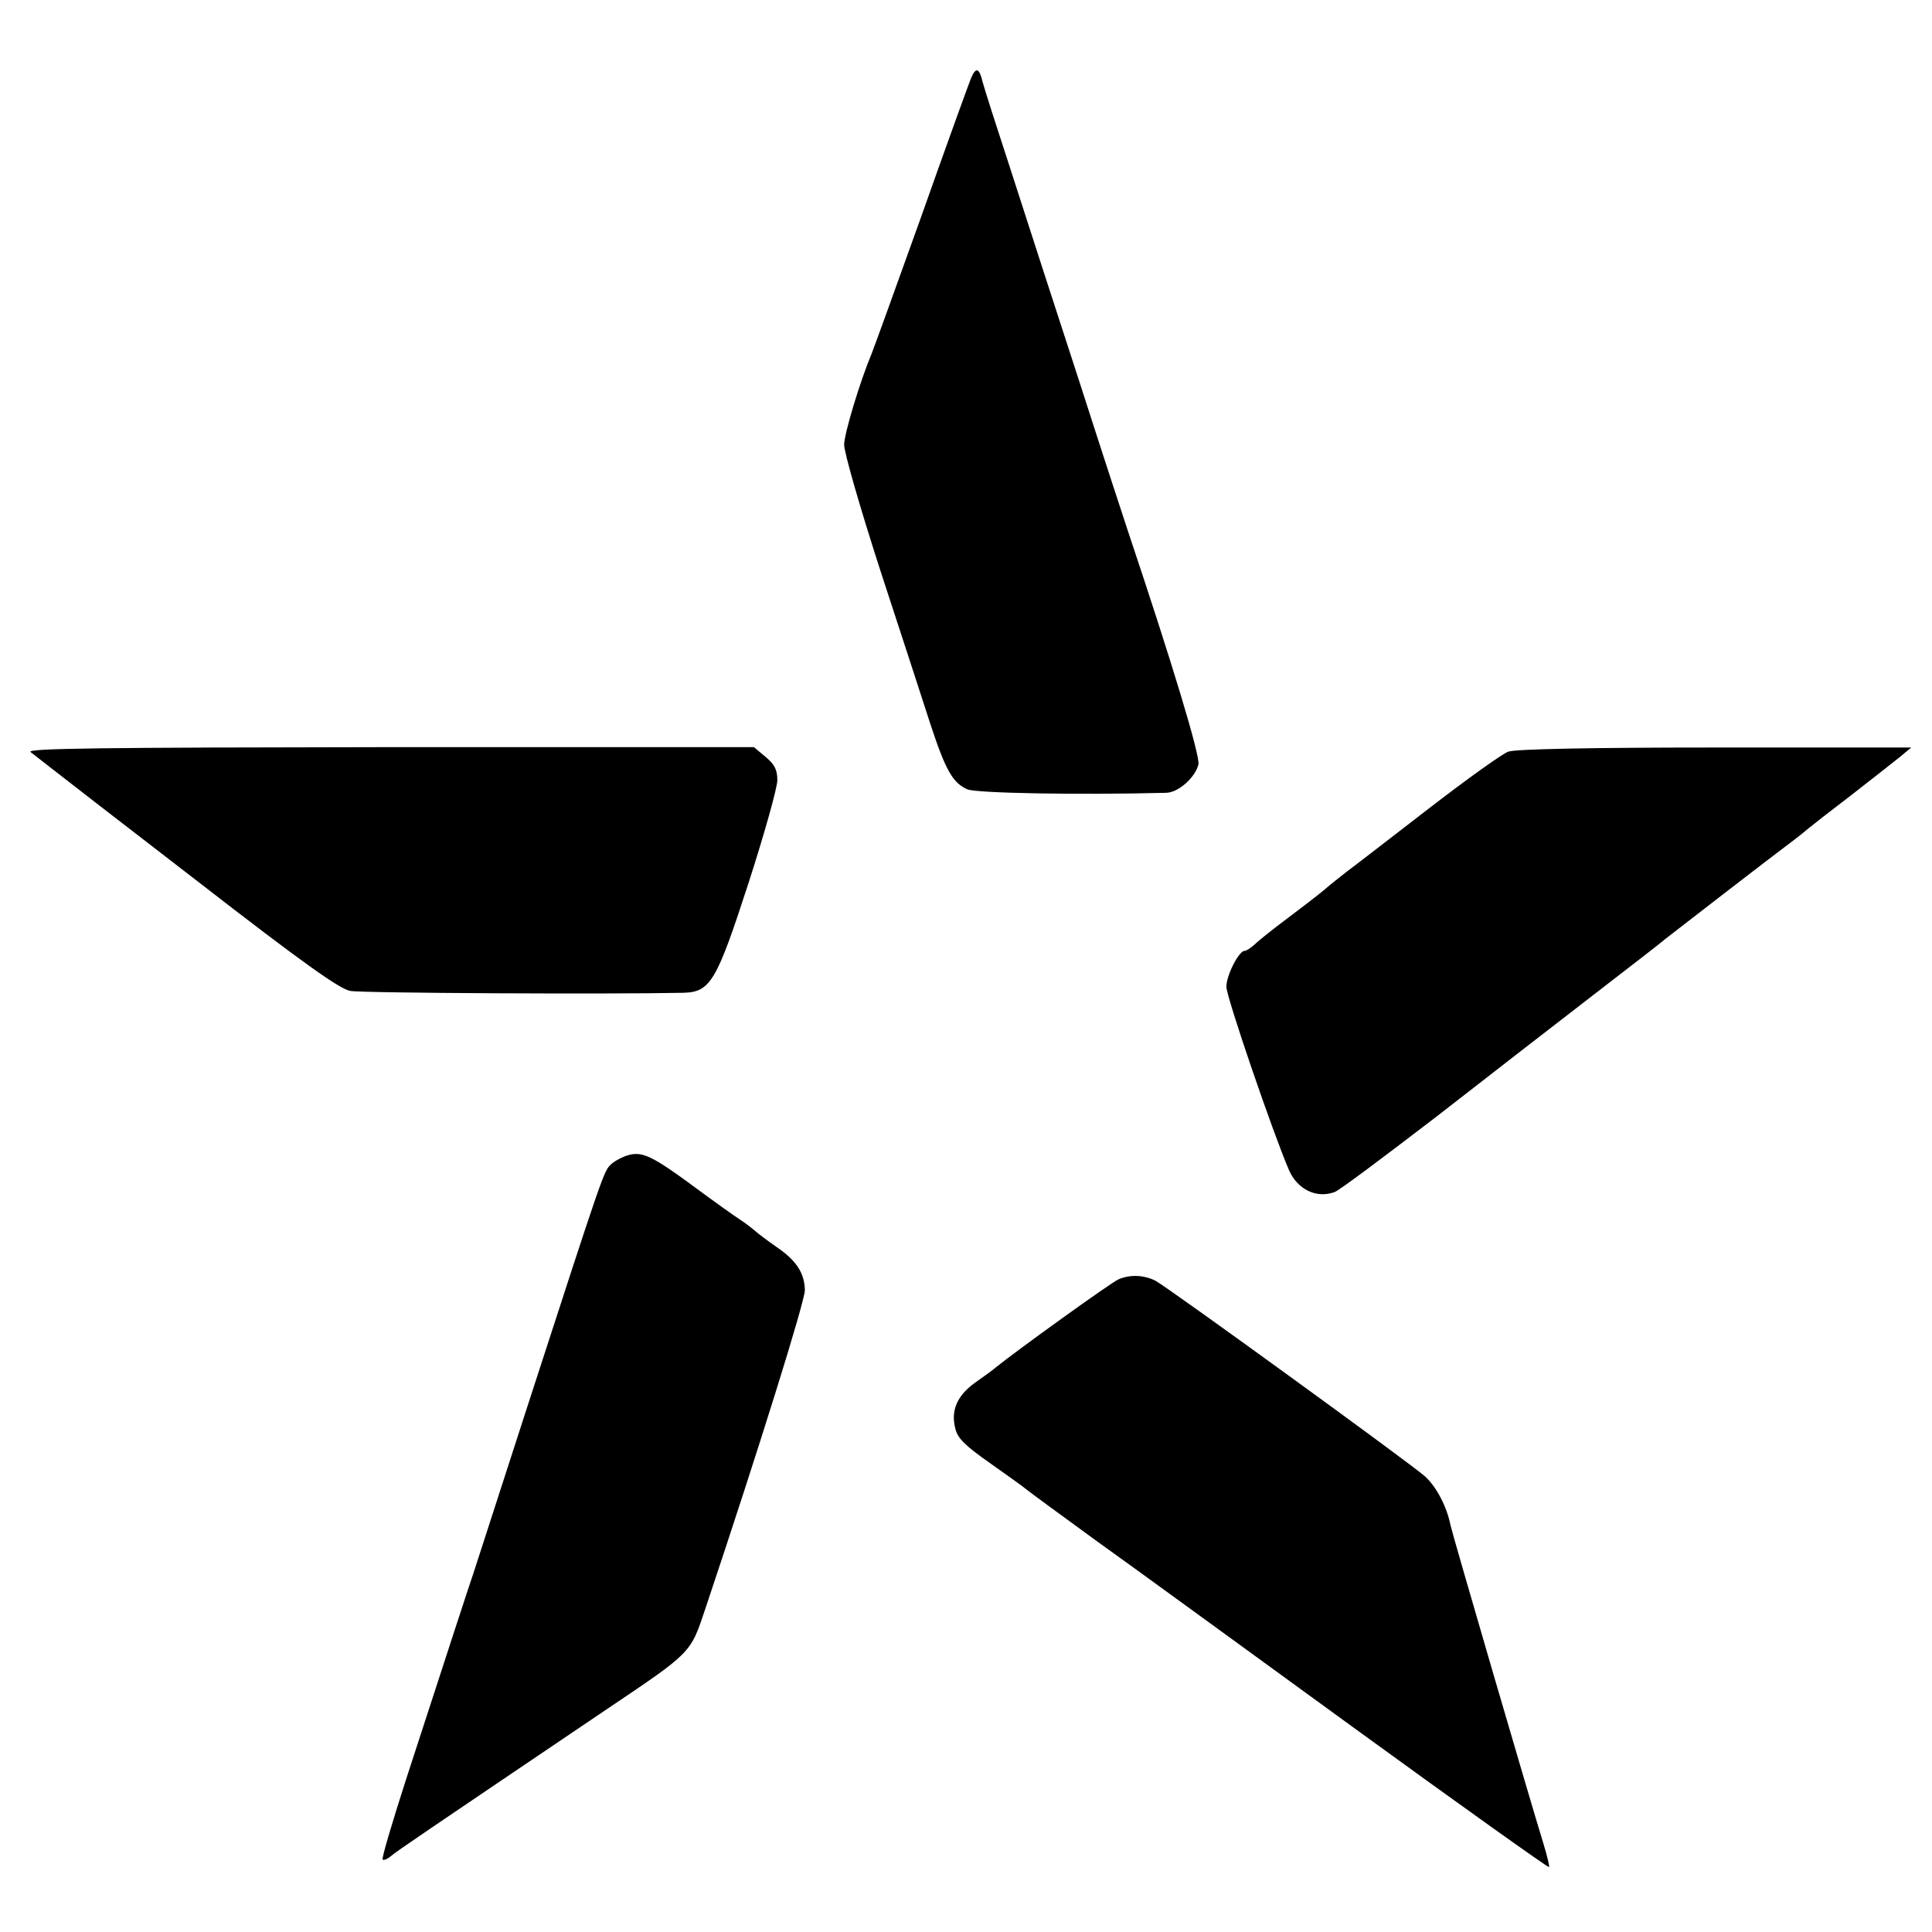
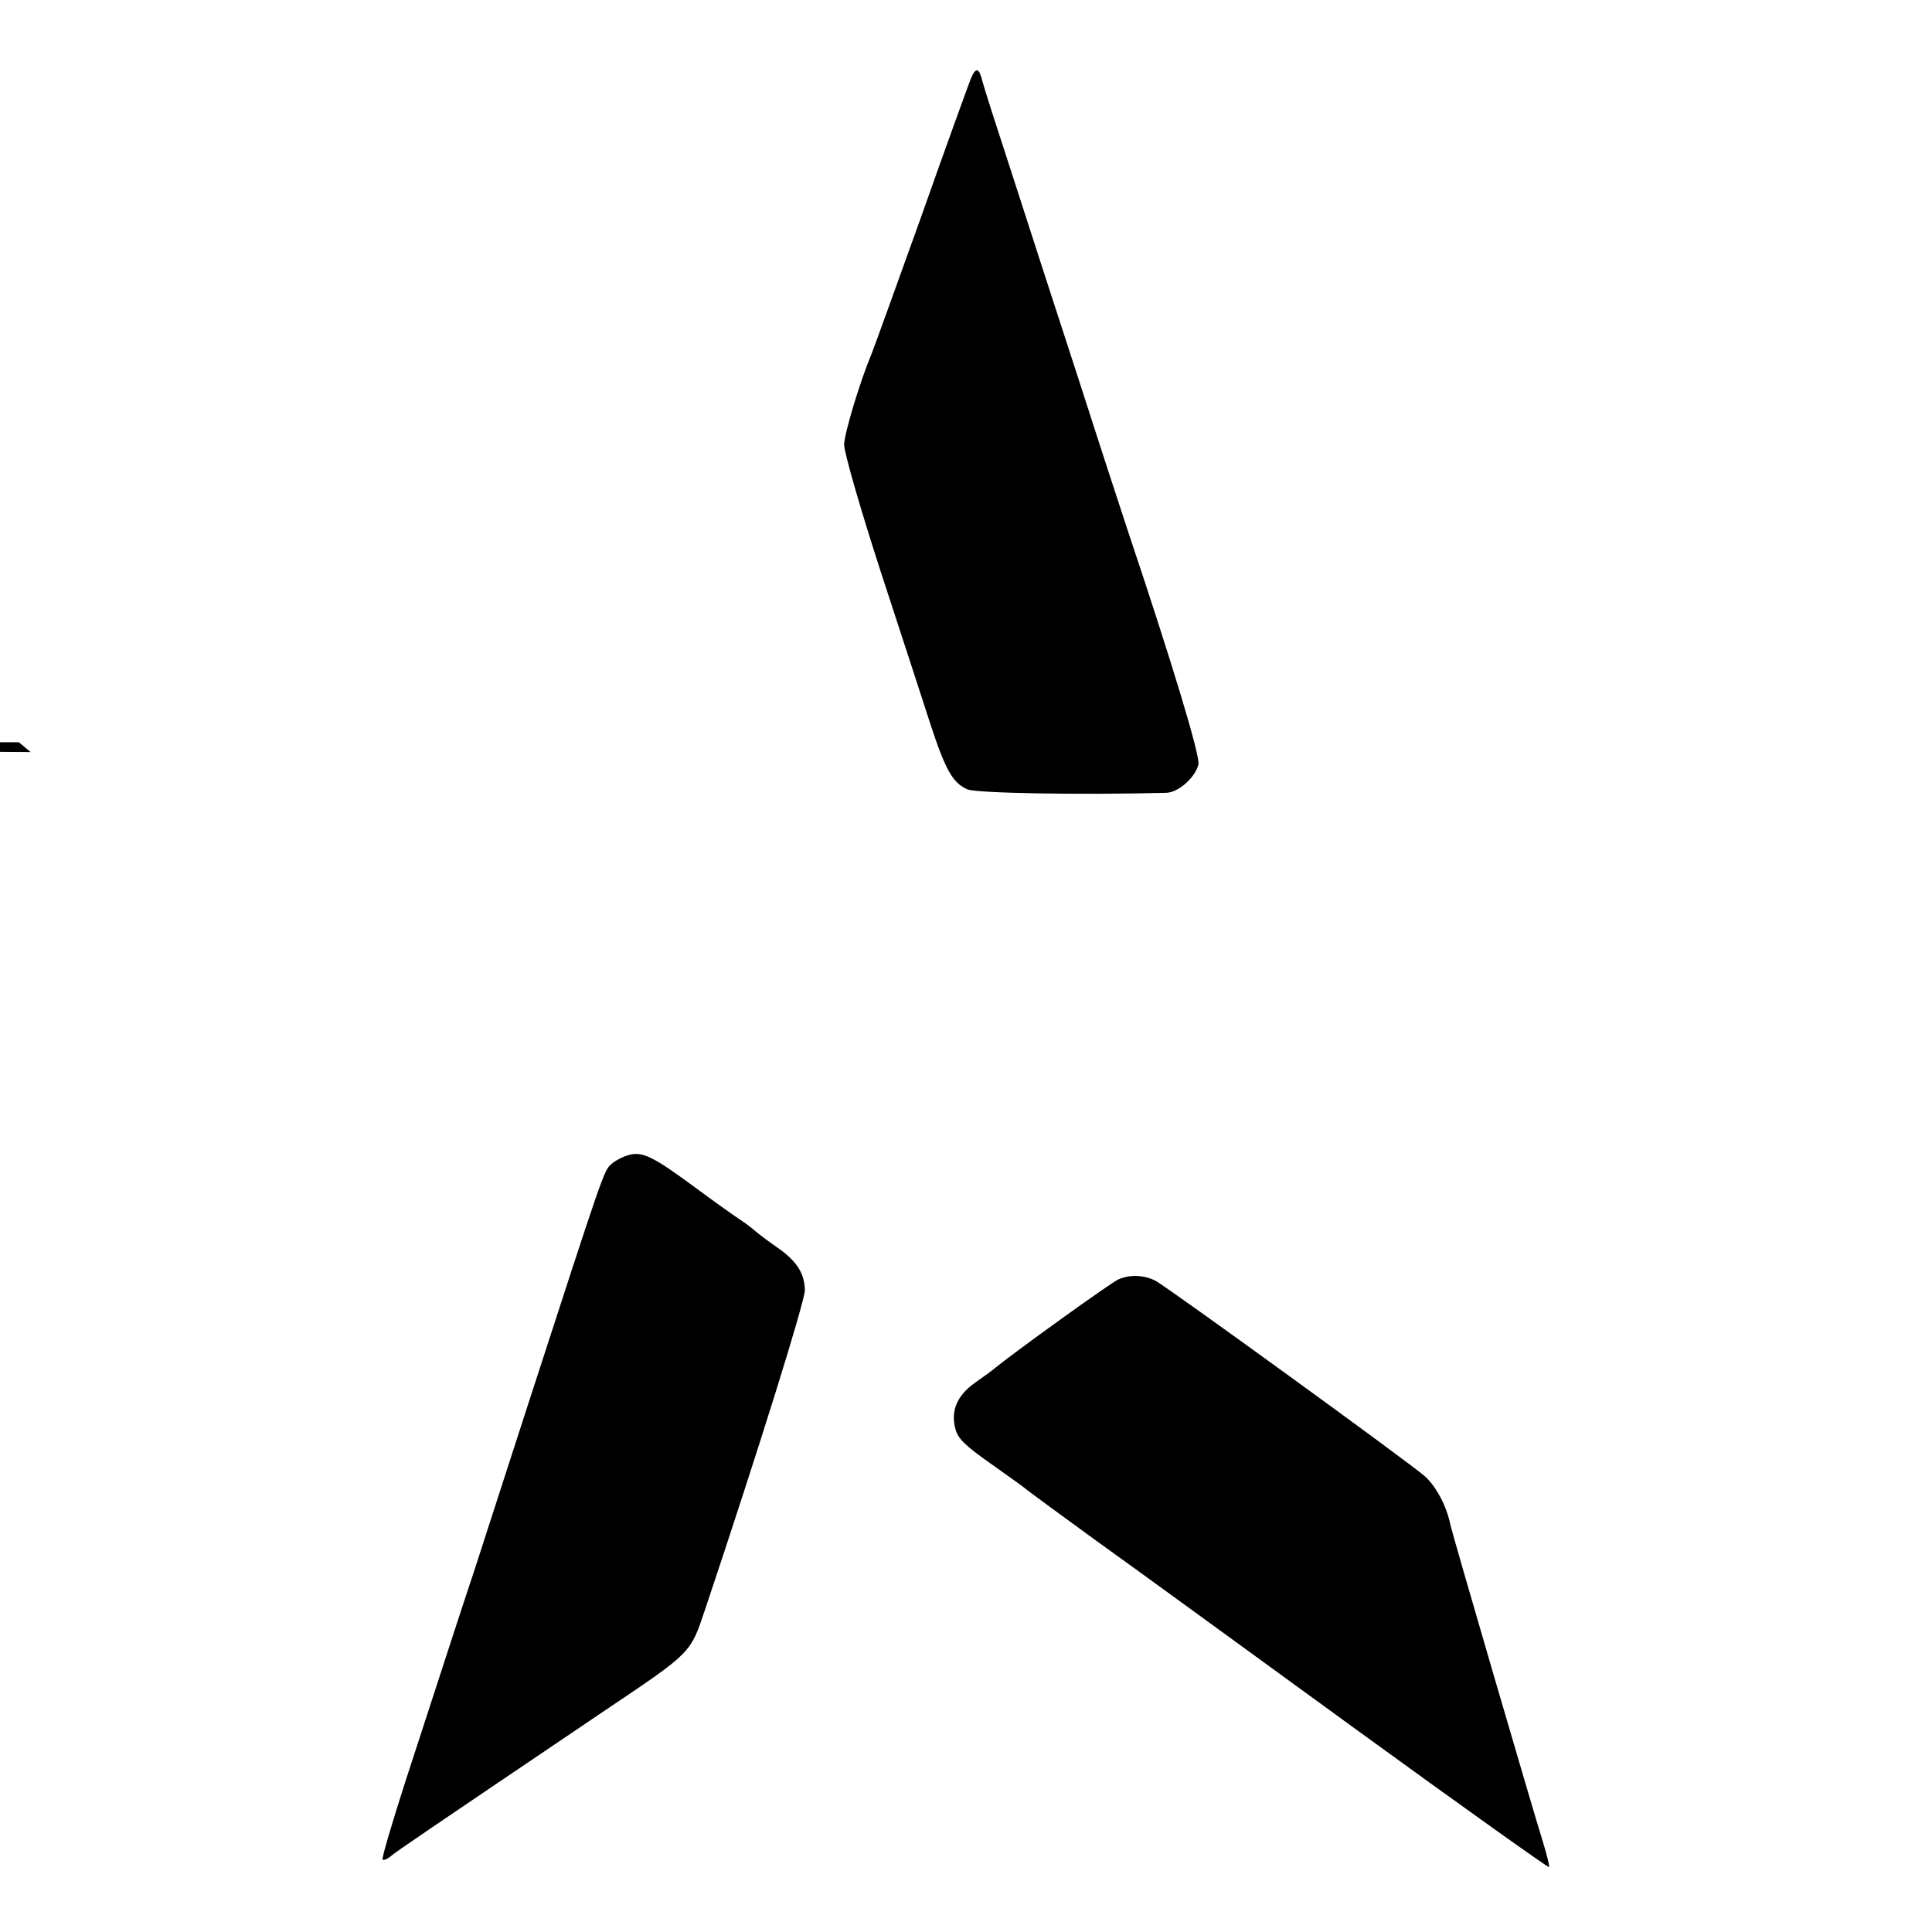
<svg xmlns="http://www.w3.org/2000/svg" version="1.0" width="512pt" height="512pt" viewBox="0 0 512 512" preserveAspectRatio="xMidYMid meet">
  <g transform="translate(0,512) scale(0.1,-0.1)" fill="#000000" stroke="none">
    <path d="M2573 4912 c-6 -15 -66 -180 -132 -367 -67 -187 -126 -350 -131 -362 -31 -74 -72 -210 -73 -241 0 -21 42 -167 97 -337 54 -165 113 -346 131 -402 41 -125 60 -158 99 -175 26 -10 292 -15 527 -9 32 1 76 40 85 75 5 22 -69 267 -186 616 -10 30 -69 210 -130 400 -62 190 -143 440 -180 555 -38 116 -72 222 -76 238 -9 38 -18 40 -31 9z" />
-     <path d="M81 3127 c9 -7 31 -24 50 -39 19 -15 197 -153 397 -307 272 -211 372 -282 400 -287 29 -6 696 -9 883 -5 72 2 88 30 173 292 42 130 76 252 76 271 0 28 -7 42 -31 62 l-31 26 -966 0 c-762 -1 -964 -3 -951 -13z" />
-     <path d="M3997 3128 c-15 -5 -110 -73 -211 -151 -101 -78 -198 -153 -217 -167 -18 -14 -47 -37 -63 -51 -17 -14 -60 -47 -96 -74 -36 -27 -74 -57 -84 -67 -11 -10 -23 -18 -28 -18 -15 0 -48 -65 -48 -95 0 -27 124 -389 166 -486 22 -51 73 -76 121 -58 12 4 133 95 270 200 136 106 327 254 423 328 96 74 180 139 185 144 10 8 288 223 338 260 16 12 34 27 40 32 7 6 57 45 112 87 55 43 114 89 130 102 l30 25 -520 0 c-324 0 -530 -4 -548 -11z" />
+     <path d="M81 3127 l-31 26 -966 0 c-762 -1 -964 -3 -951 -13z" />
    <path d="M1666 2059 c-15 -4 -36 -15 -46 -24 -20 -18 -20 -19 -220 -635 -72 -223 -137 -423 -144 -445 -14 -41 -62 -188 -181 -554 -36 -112 -64 -206 -61 -209 3 -3 14 2 23 10 17 14 82 58 563 383 235 158 229 152 269 271 144 430 264 816 264 845 -1 46 -23 79 -76 115 -23 16 -48 35 -56 42 -8 7 -26 21 -40 30 -14 9 -66 46 -116 83 -115 85 -142 98 -179 88z" />
    <path d="M2965 1730 c-17 -6 -276 -193 -325 -233 -8 -7 -34 -26 -57 -42 -47 -34 -64 -74 -51 -122 6 -25 27 -45 91 -90 45 -32 89 -63 97 -70 8 -7 92 -68 185 -136 94 -67 401 -291 683 -496 282 -205 515 -371 517 -369 2 2 -5 30 -15 63 -32 103 -241 819 -246 843 -10 50 -37 101 -67 129 -42 37 -680 500 -715 519 -30 15 -66 17 -97 4z" />
  </g>
</svg>